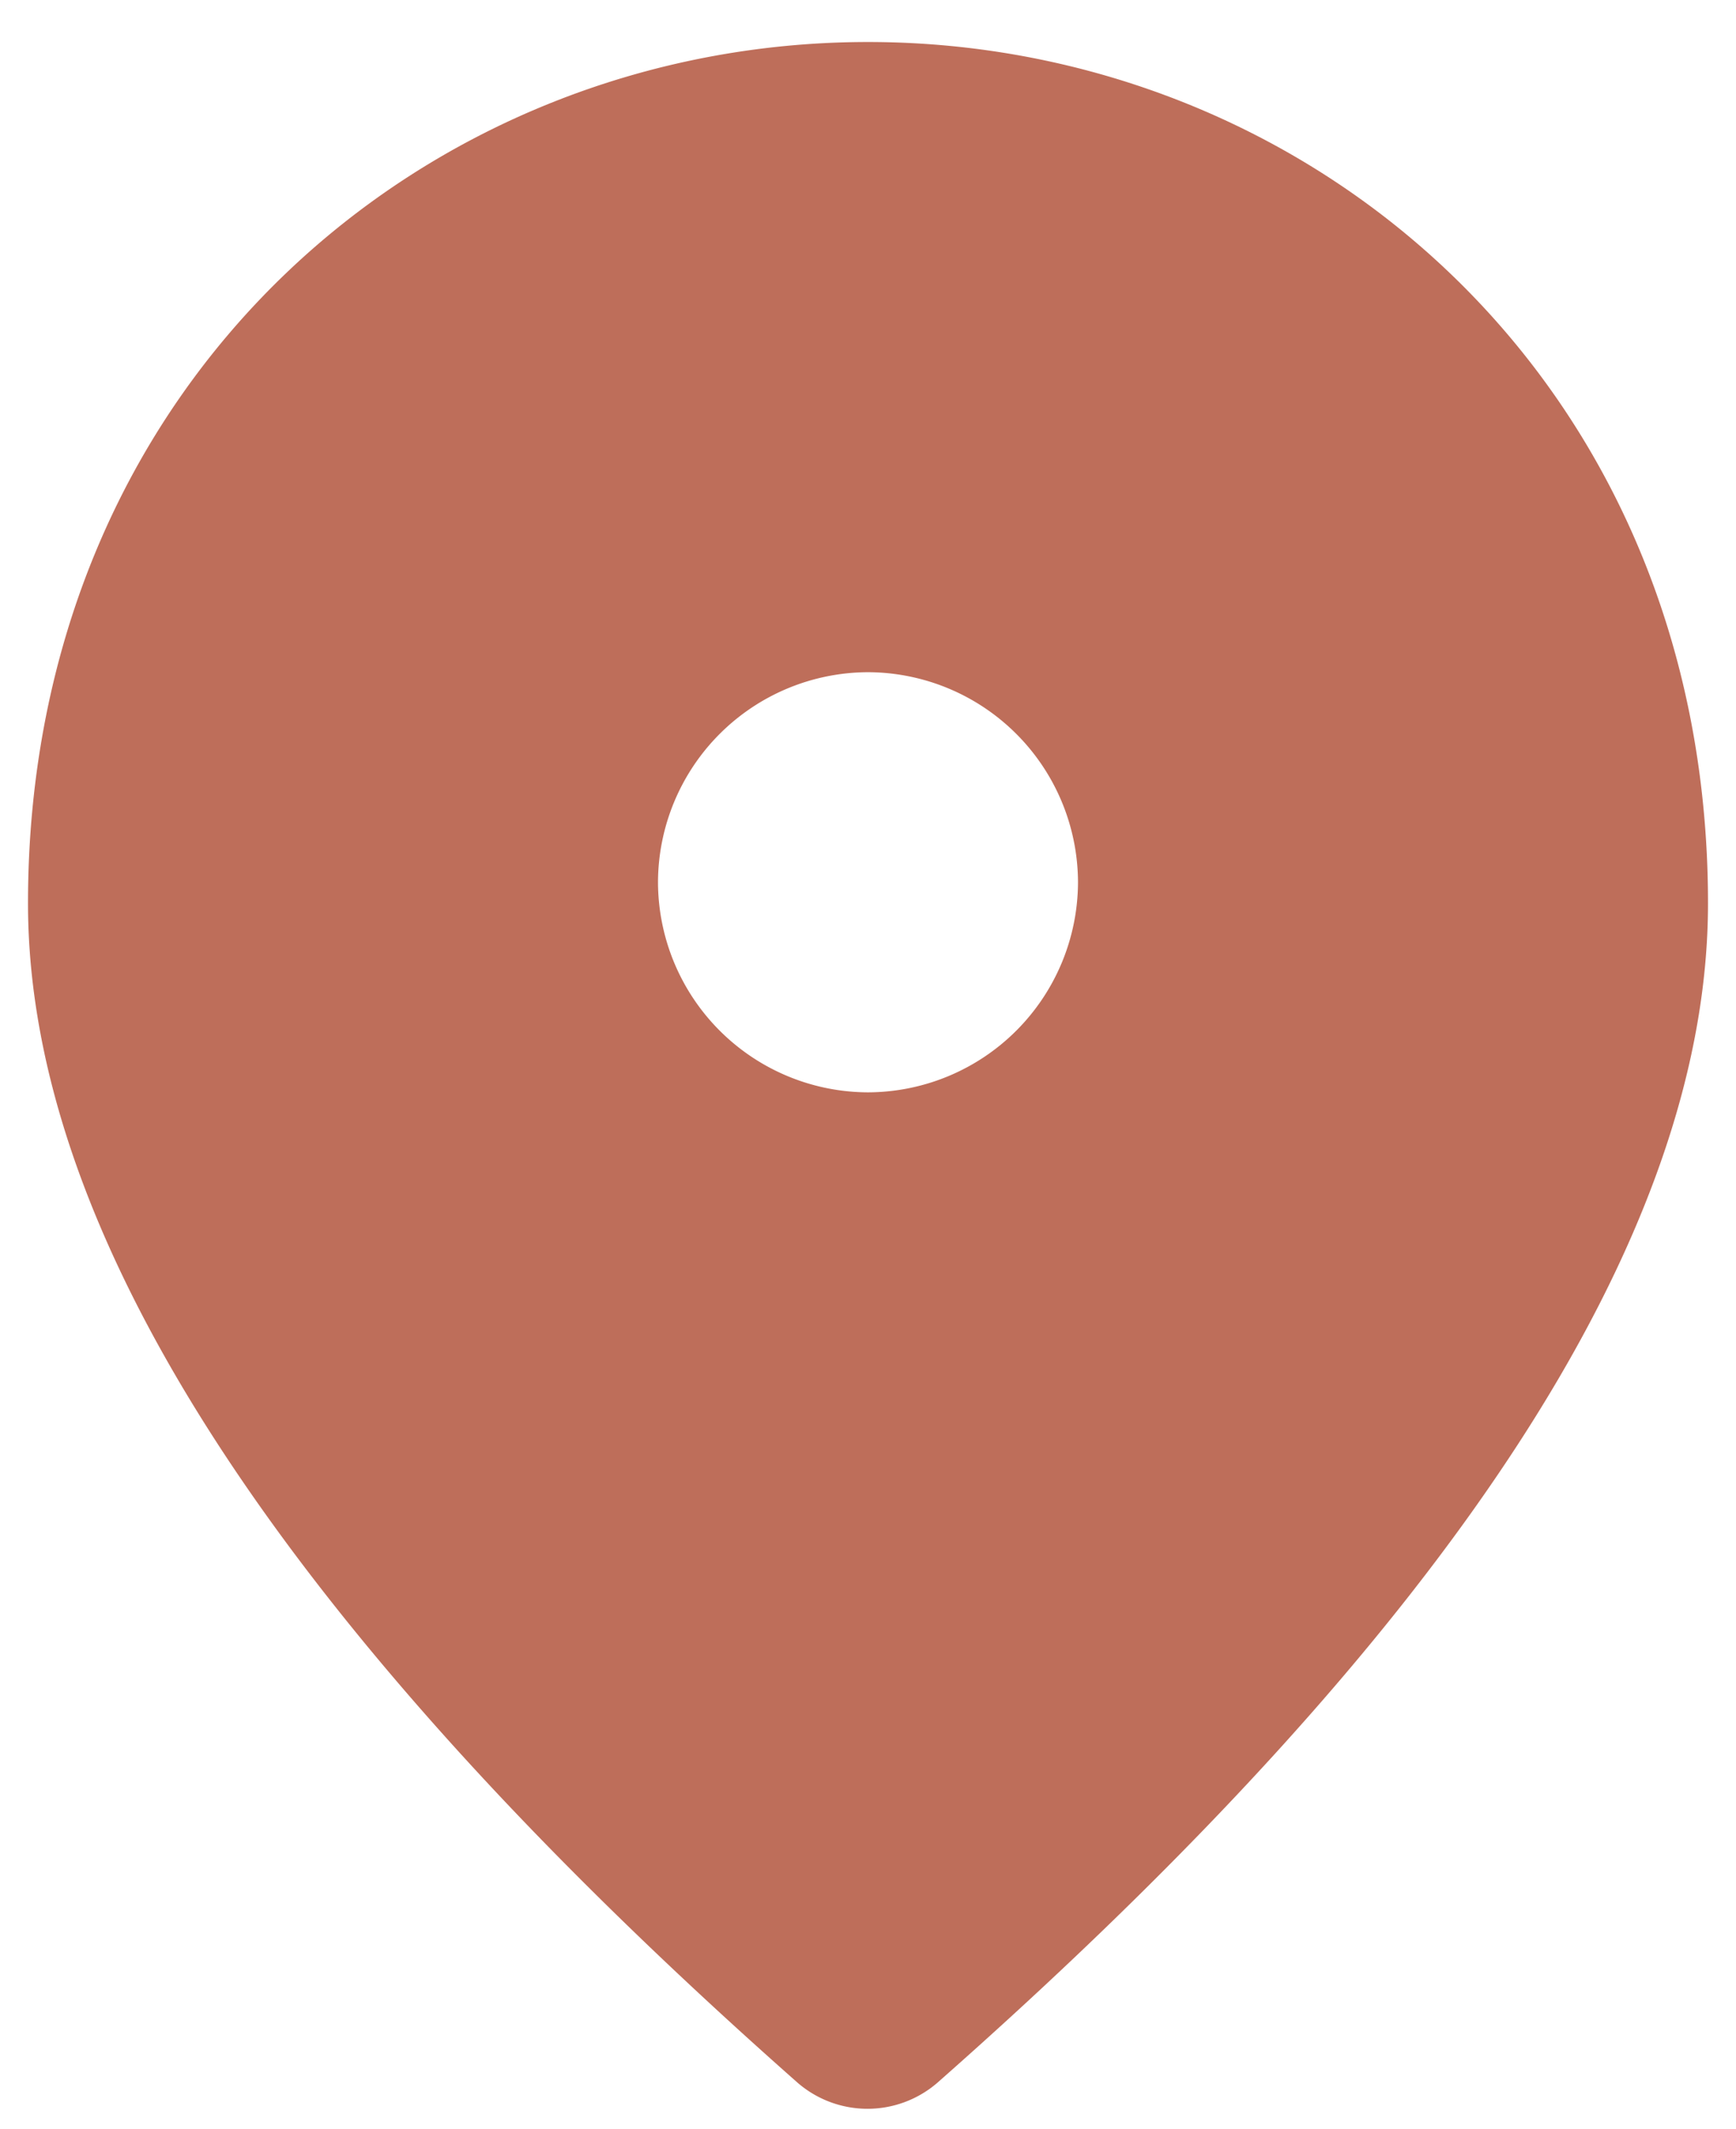
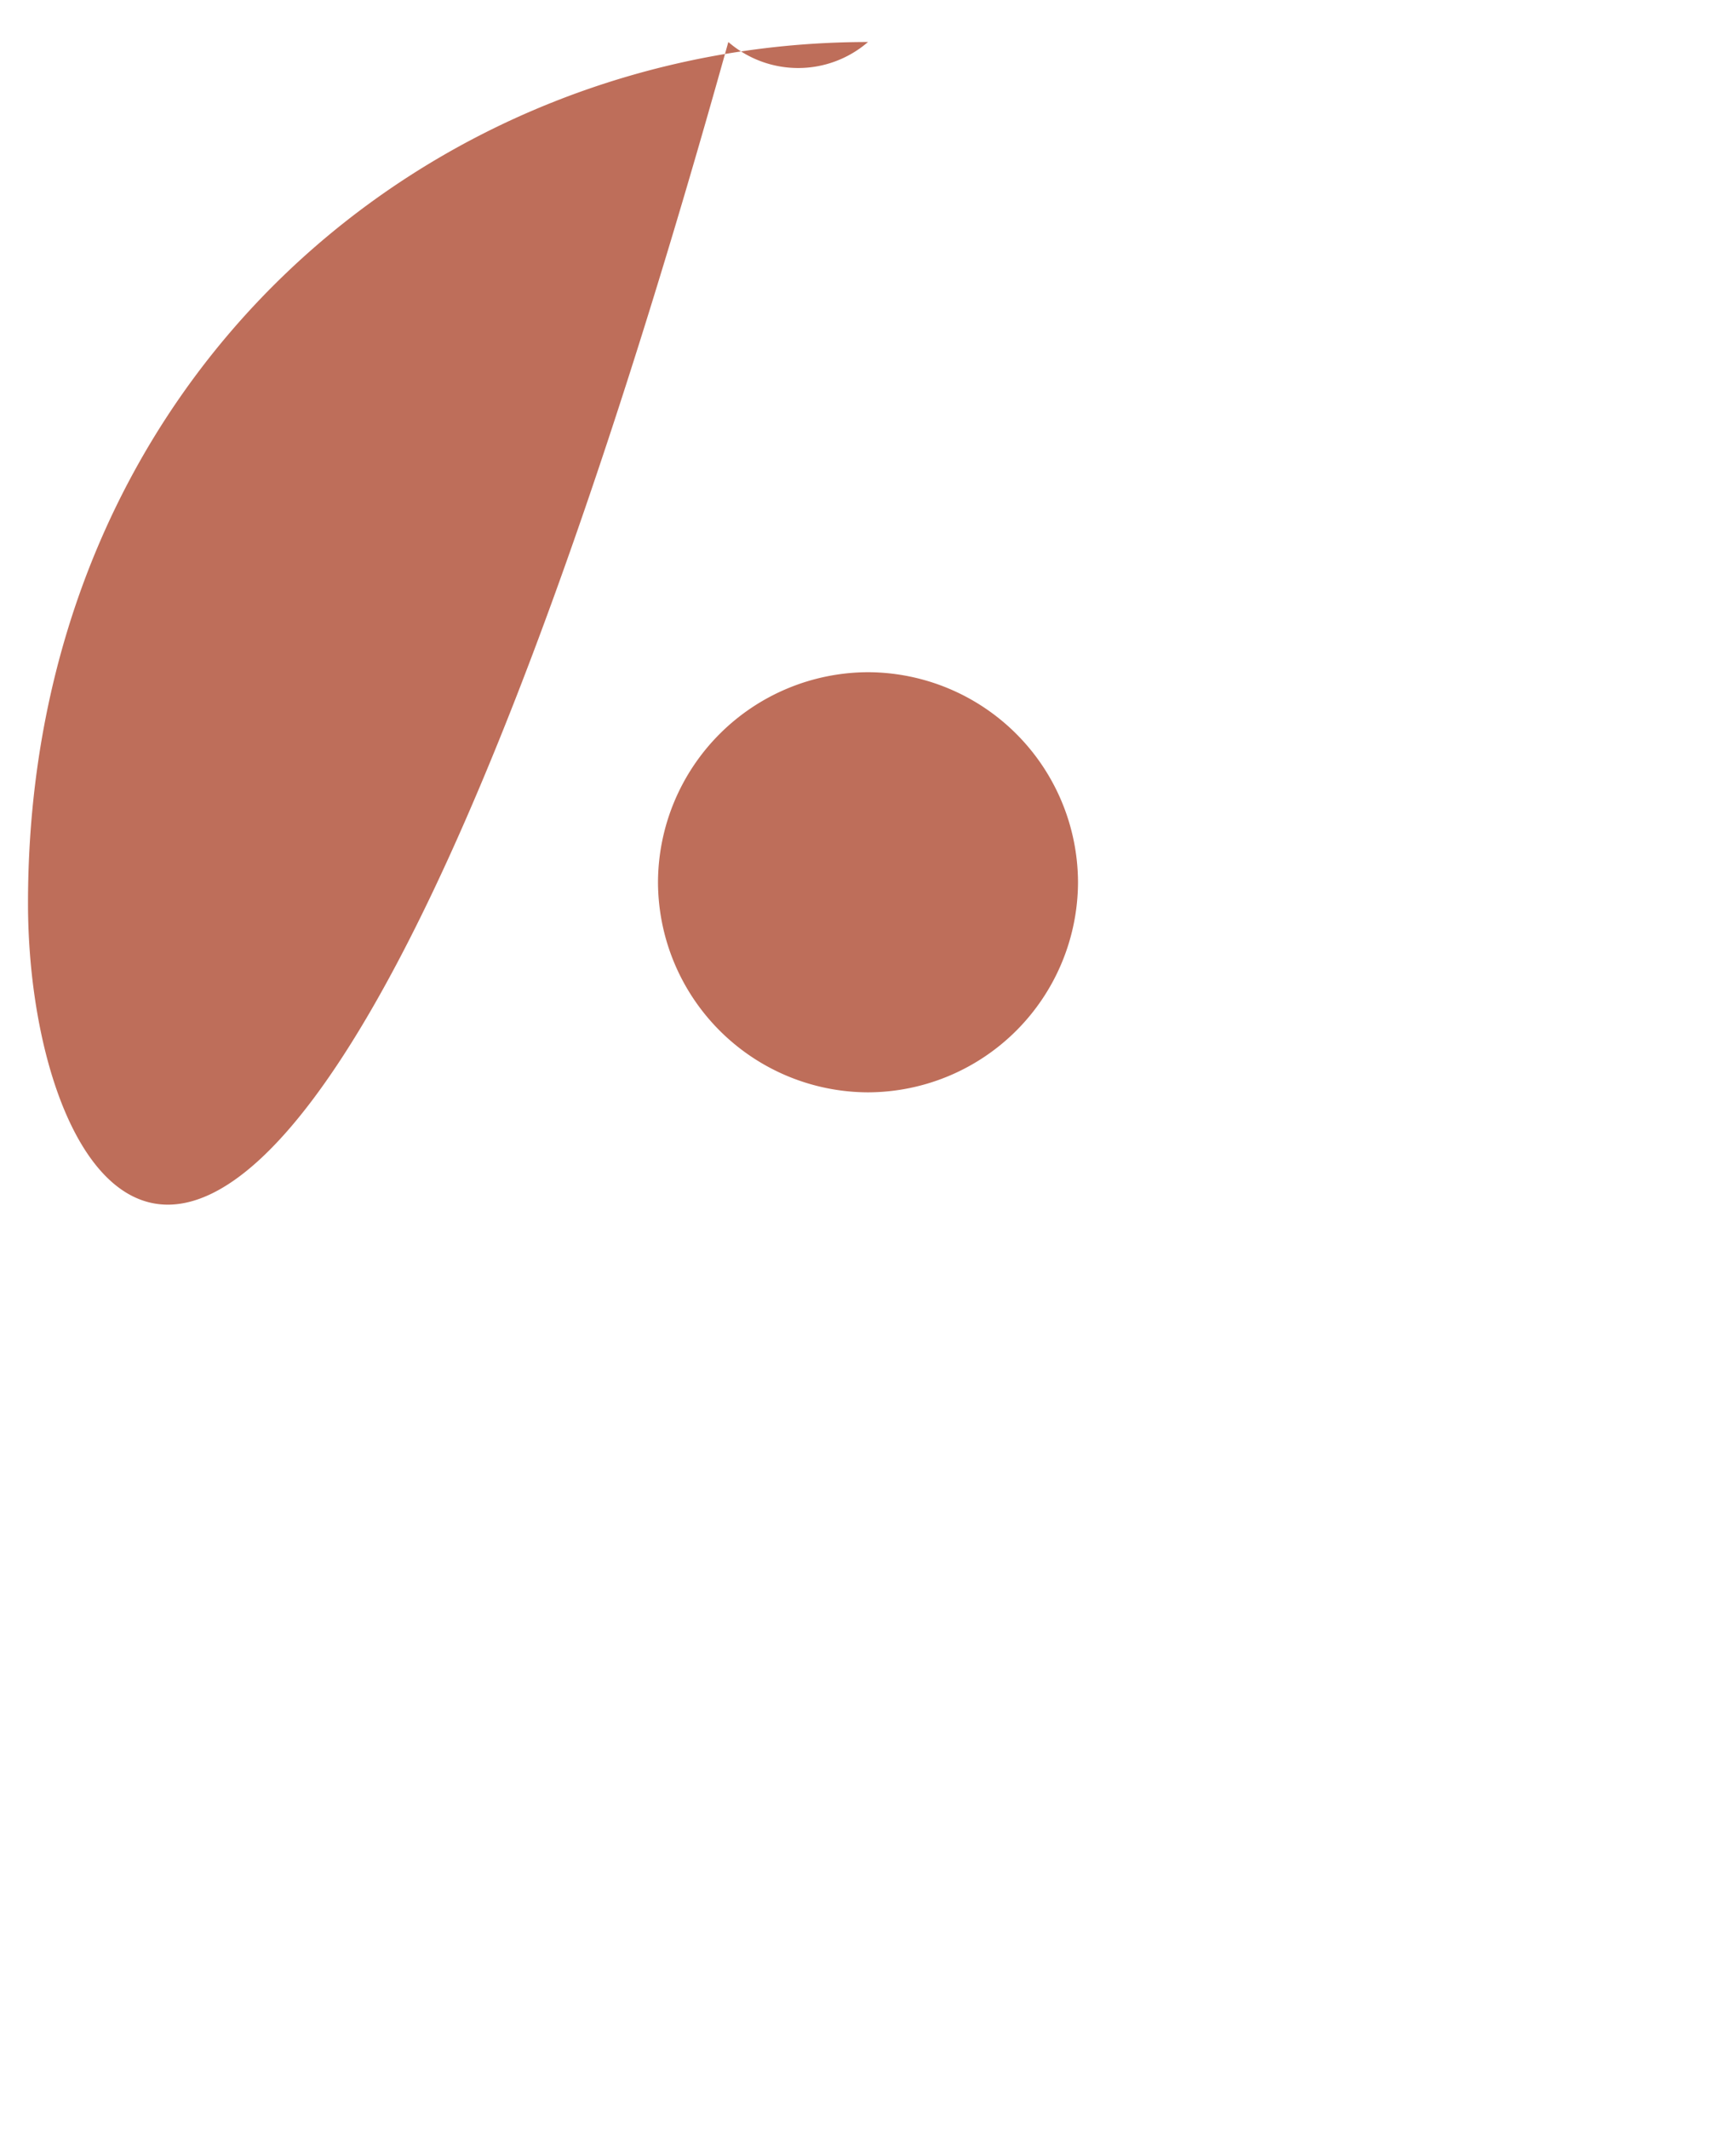
<svg xmlns="http://www.w3.org/2000/svg" width="31" height="38" fill="none">
-   <path d="M15.5 19.5a3.761 3.761 0 003.75-3.75A3.761 3.761 0 0015.5 12a3.761 3.761 0 00-3.75 3.75 3.761 3.761 0 003.75 3.75zm0-18.75c7.875 0 15 6.037 15 15.375 0 5.962-4.594 12.975-13.762 21.056a1.907 1.907 0 01-2.494 0C5.094 29.1.5 22.088.5 16.125.5 6.787 7.625.75 15.5.75z" fill="#BE6E5A" />
+   <path d="M15.5 19.5a3.761 3.761 0 003.75-3.75A3.761 3.761 0 0015.5 12a3.761 3.761 0 00-3.75 3.75 3.761 3.761 0 003.75 3.75zm0-18.75a1.907 1.907 0 01-2.494 0C5.094 29.1.5 22.088.5 16.125.5 6.787 7.625.75 15.5.75z" fill="#BE6E5A" />
</svg>